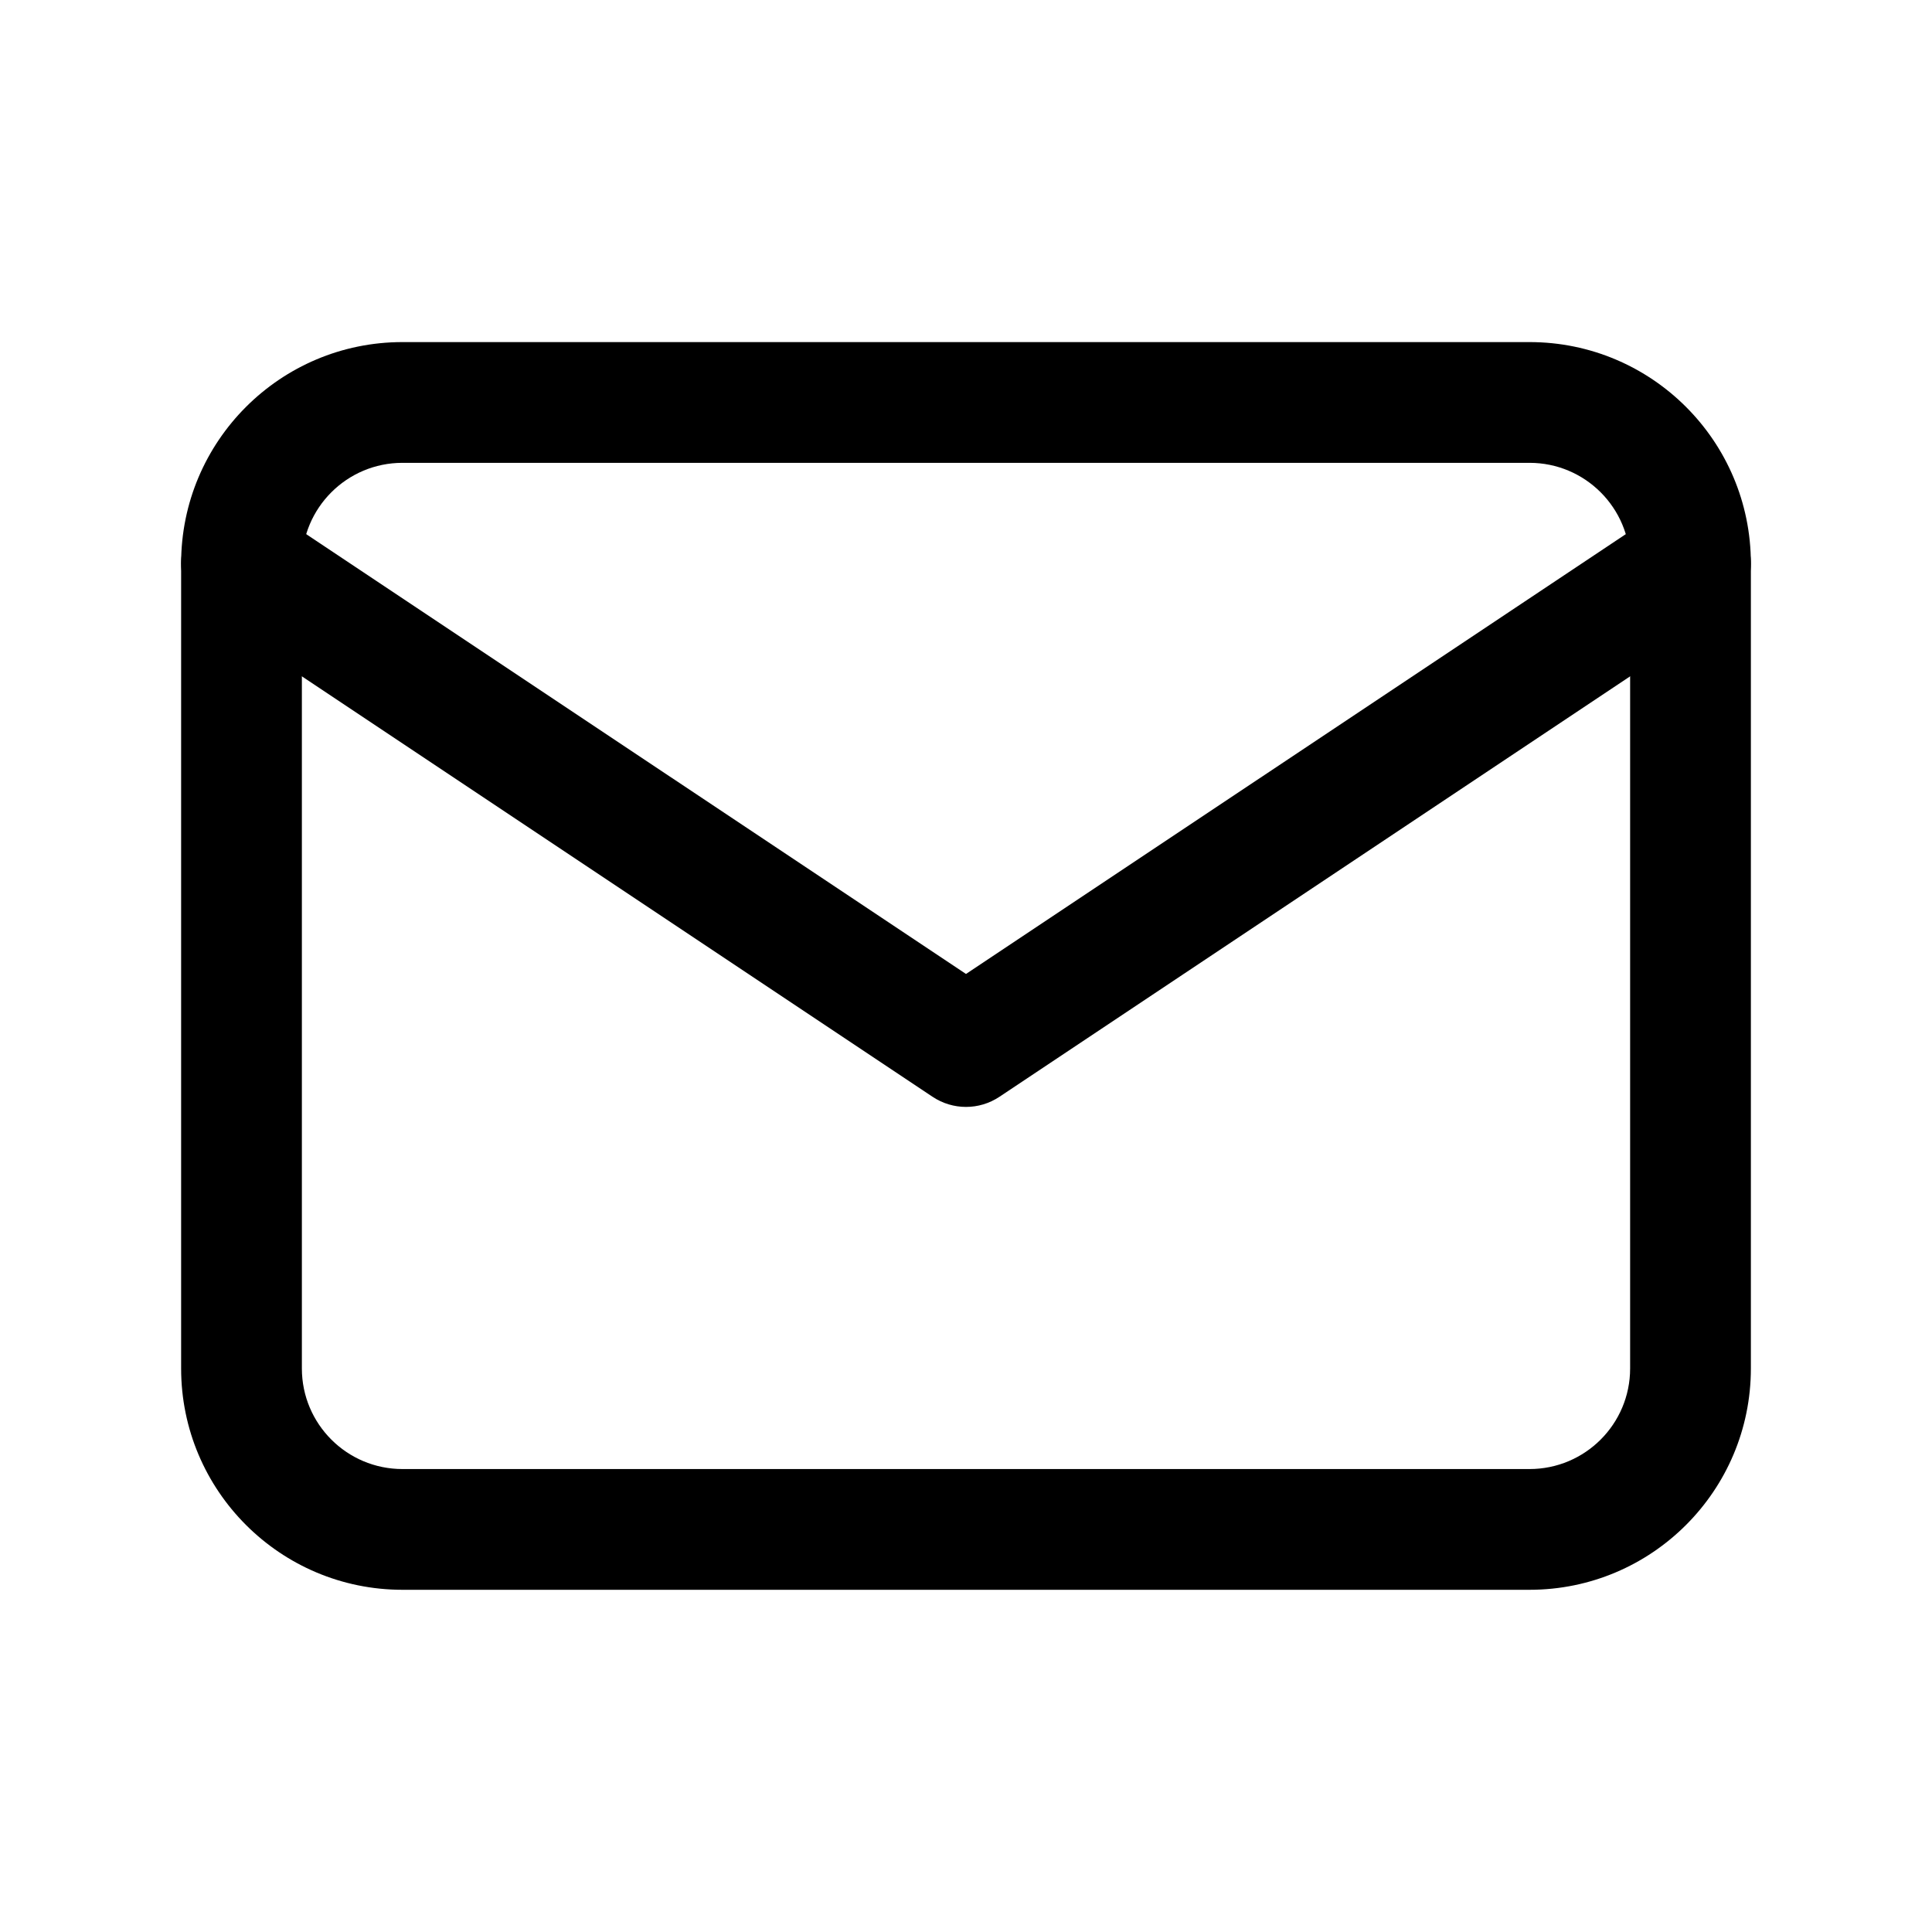
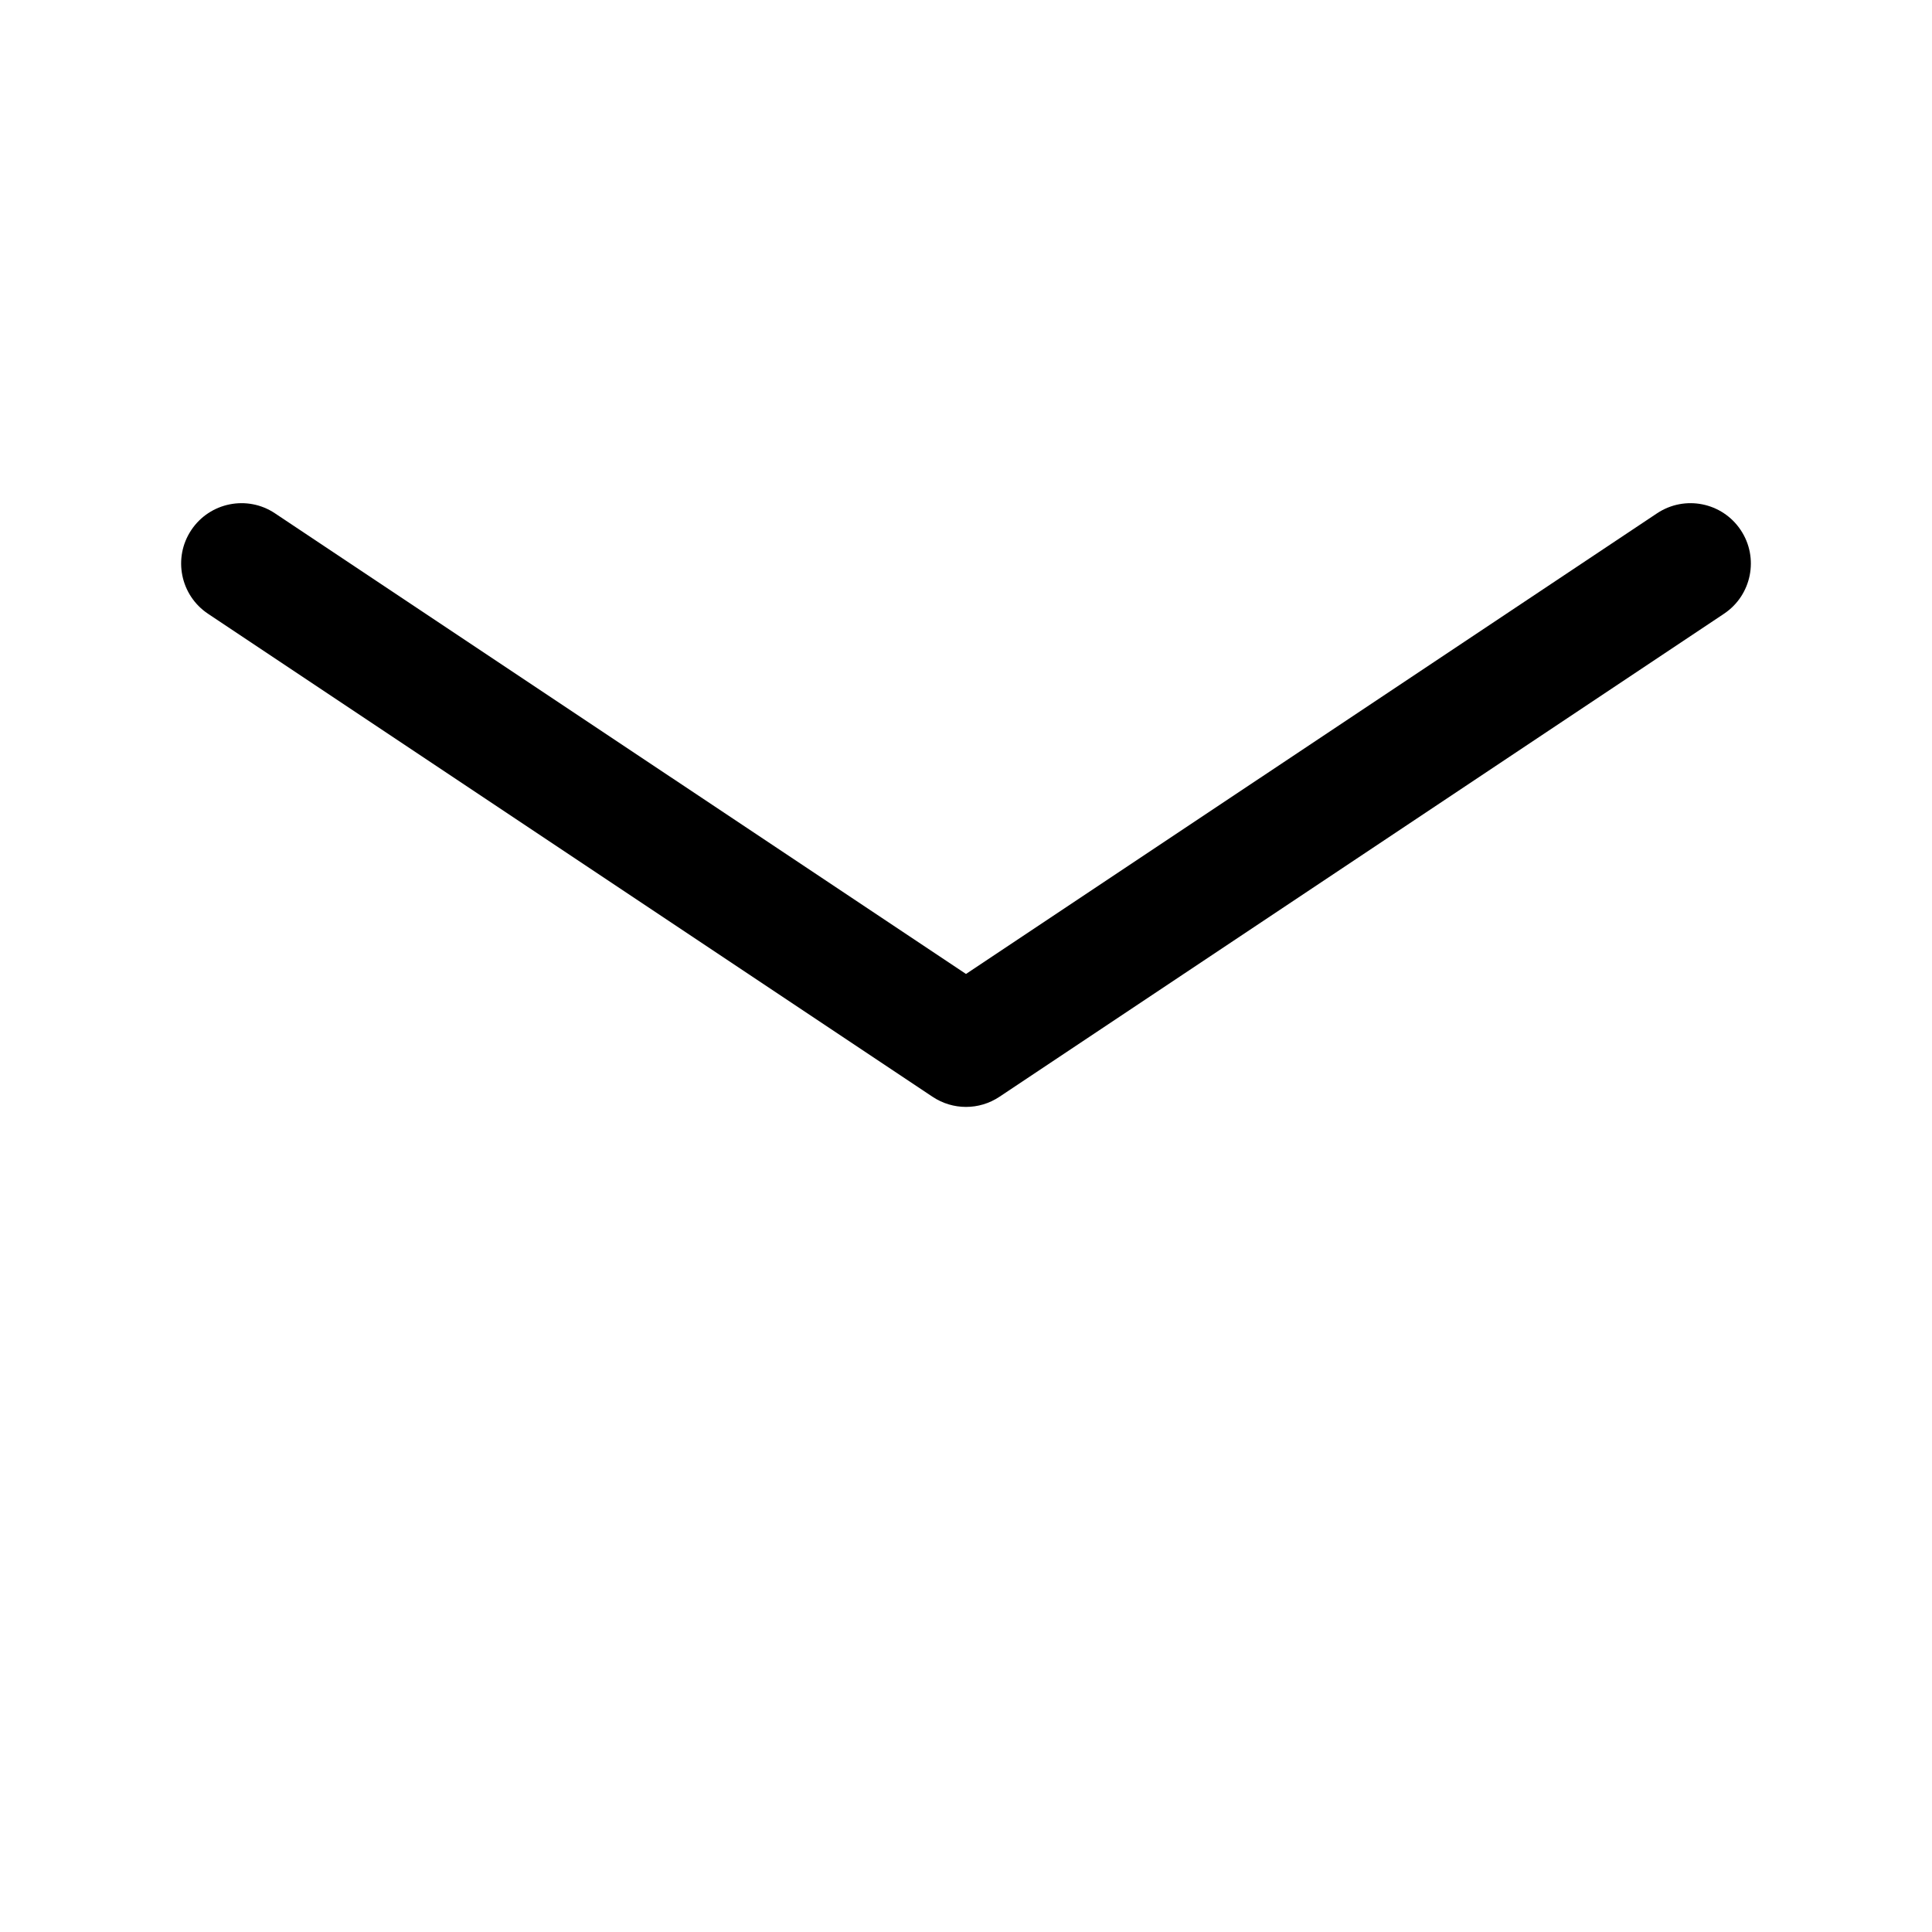
<svg xmlns="http://www.w3.org/2000/svg" width="16" height="16" viewBox="0 0 16 16" fill="none">
-   <path fill-rule="evenodd" clip-rule="evenodd" d="M3.333 3.833C2.873 3.833 2.5 4.206 2.5 4.666V11.333C2.5 11.793 2.873 12.166 3.333 12.166H12.667C13.127 12.166 13.5 11.793 13.5 11.333V4.666C13.5 4.206 13.127 3.833 12.667 3.833H3.333ZM1.5 4.666C1.5 3.654 2.321 2.833 3.333 2.833H12.667C13.679 2.833 14.5 3.654 14.5 4.666V11.333C14.5 12.345 13.679 13.166 12.667 13.166H3.333C2.321 13.166 1.5 12.345 1.5 11.333V4.666Z" fill="black" />
  <path fill-rule="evenodd" clip-rule="evenodd" d="M1.584 4.39C1.737 4.16 2.048 4.098 2.277 4.251L8 8.066L13.723 4.251C13.953 4.098 14.263 4.16 14.416 4.39C14.569 4.619 14.507 4.93 14.277 5.083L8.277 9.083C8.109 9.195 7.891 9.195 7.723 9.083L1.723 5.083C1.493 4.93 1.431 4.619 1.584 4.39Z" fill="black" />
</svg>